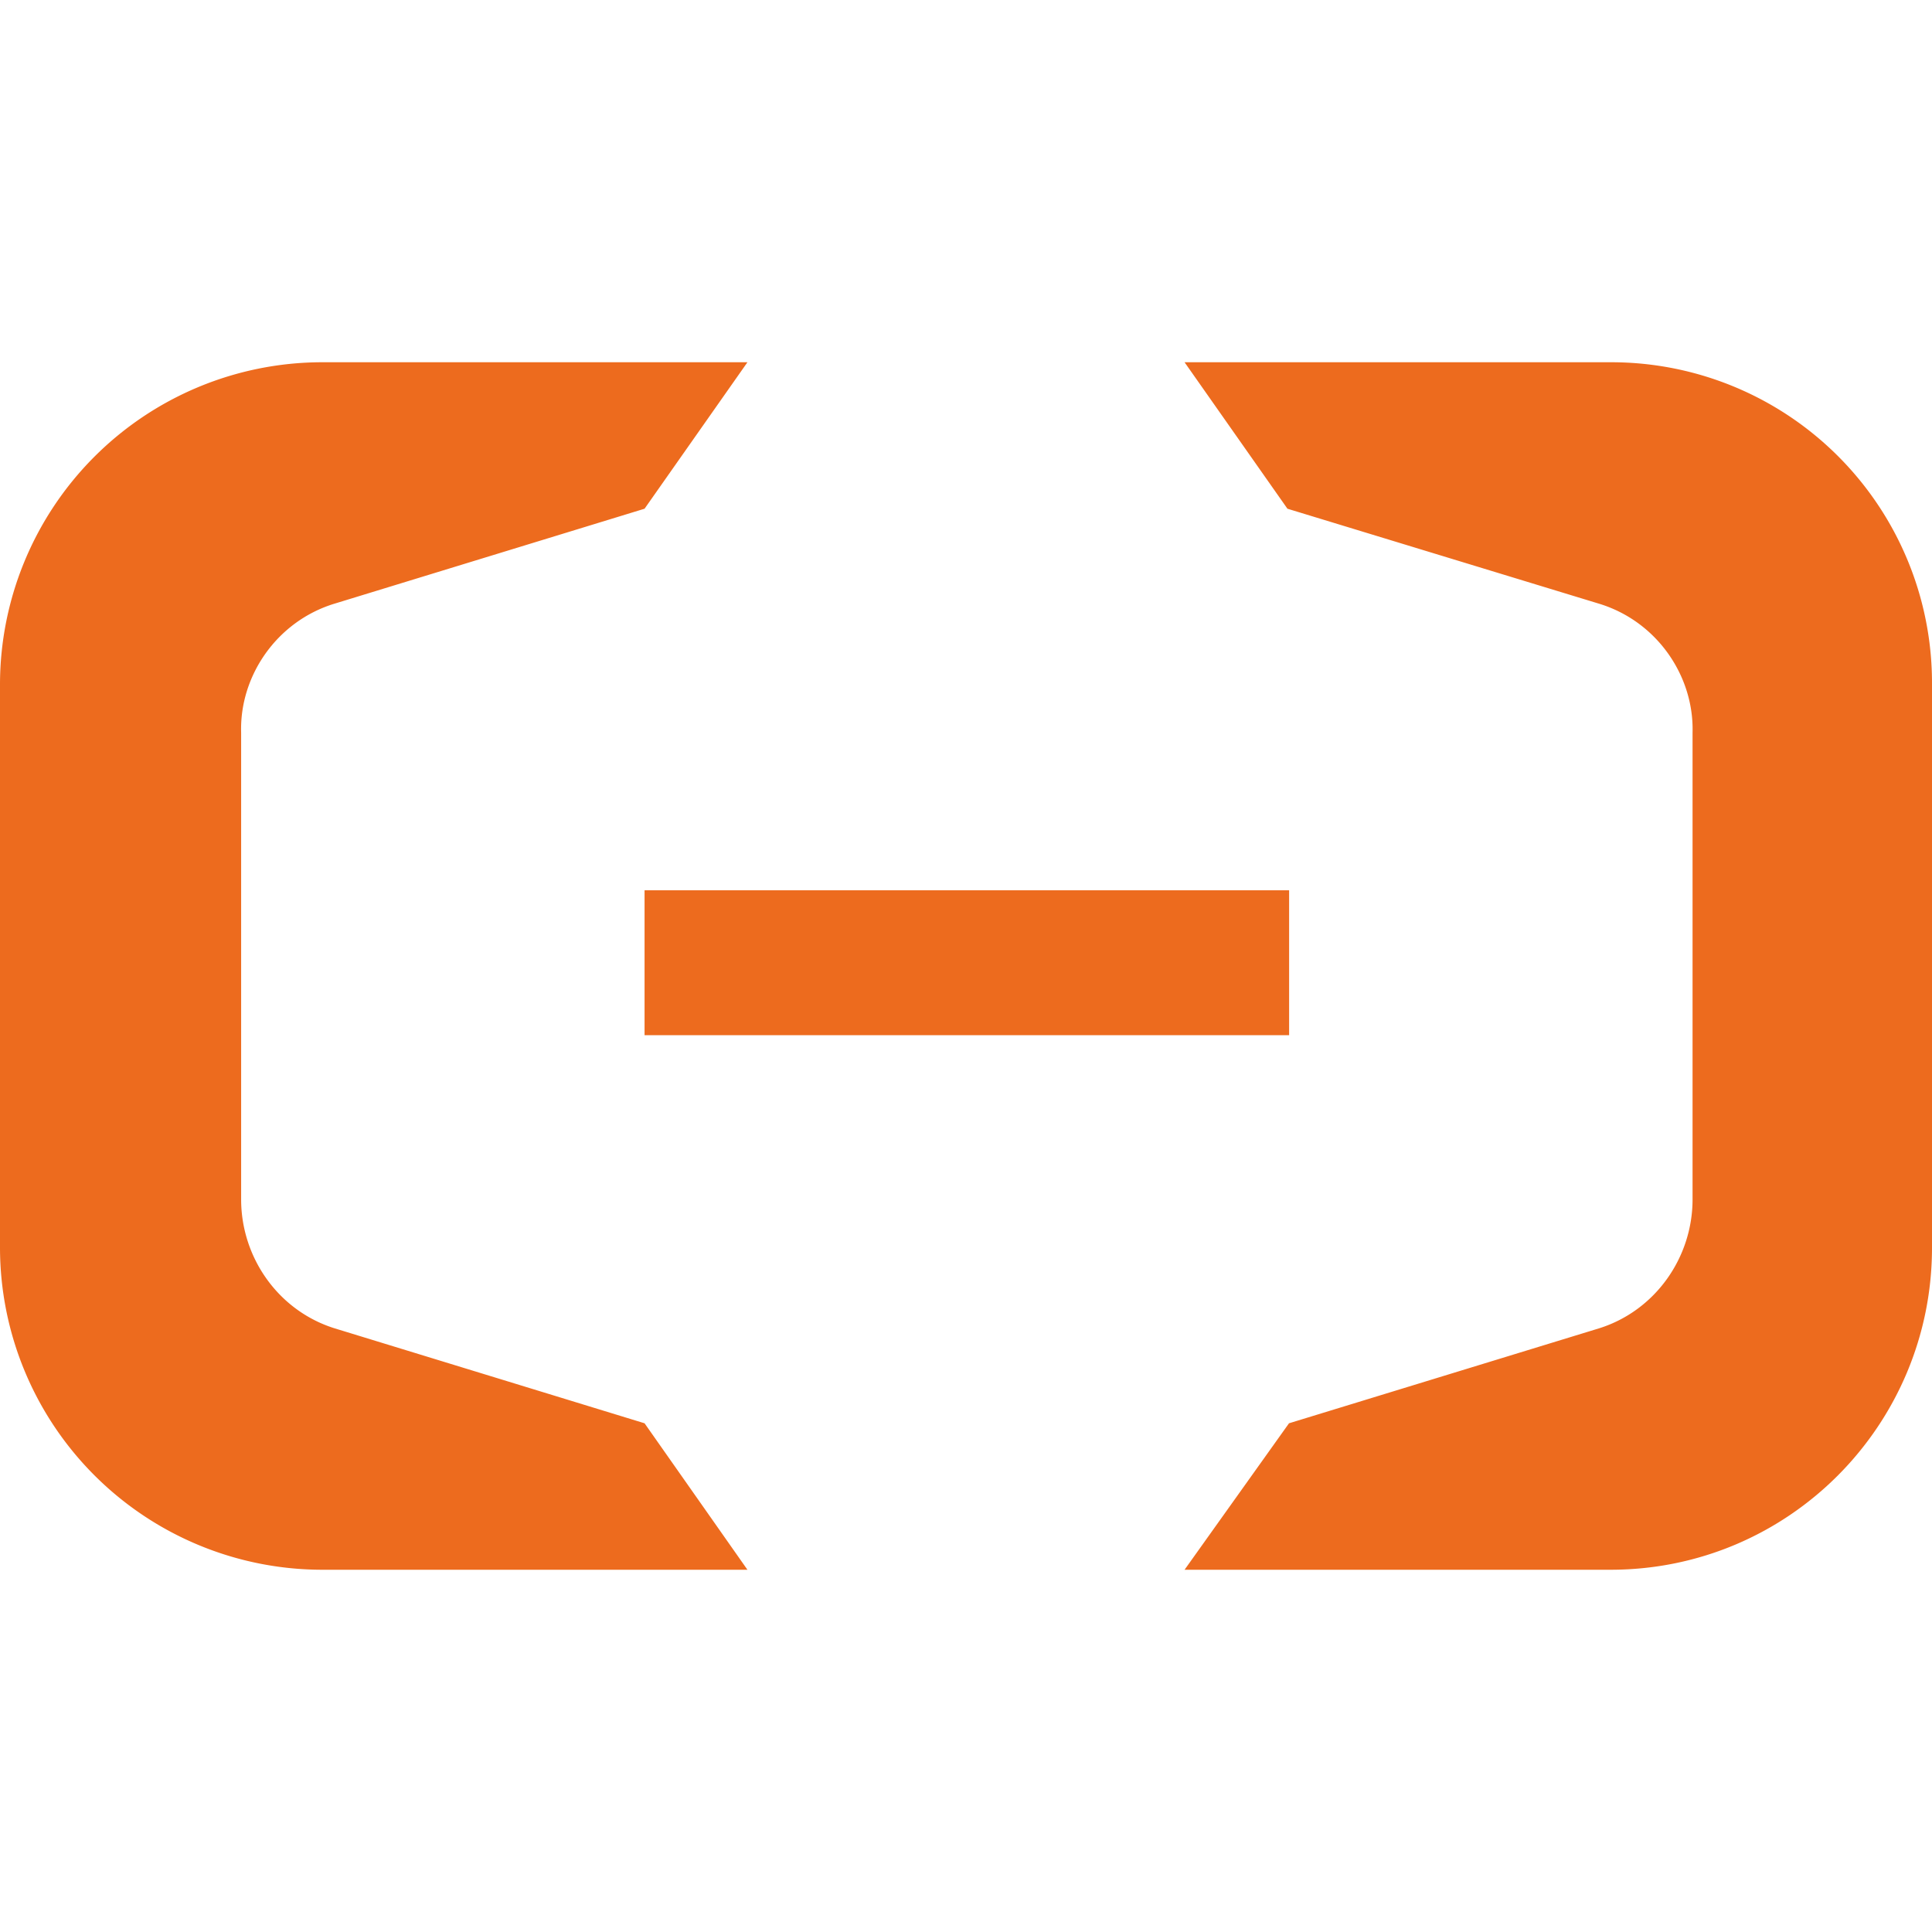
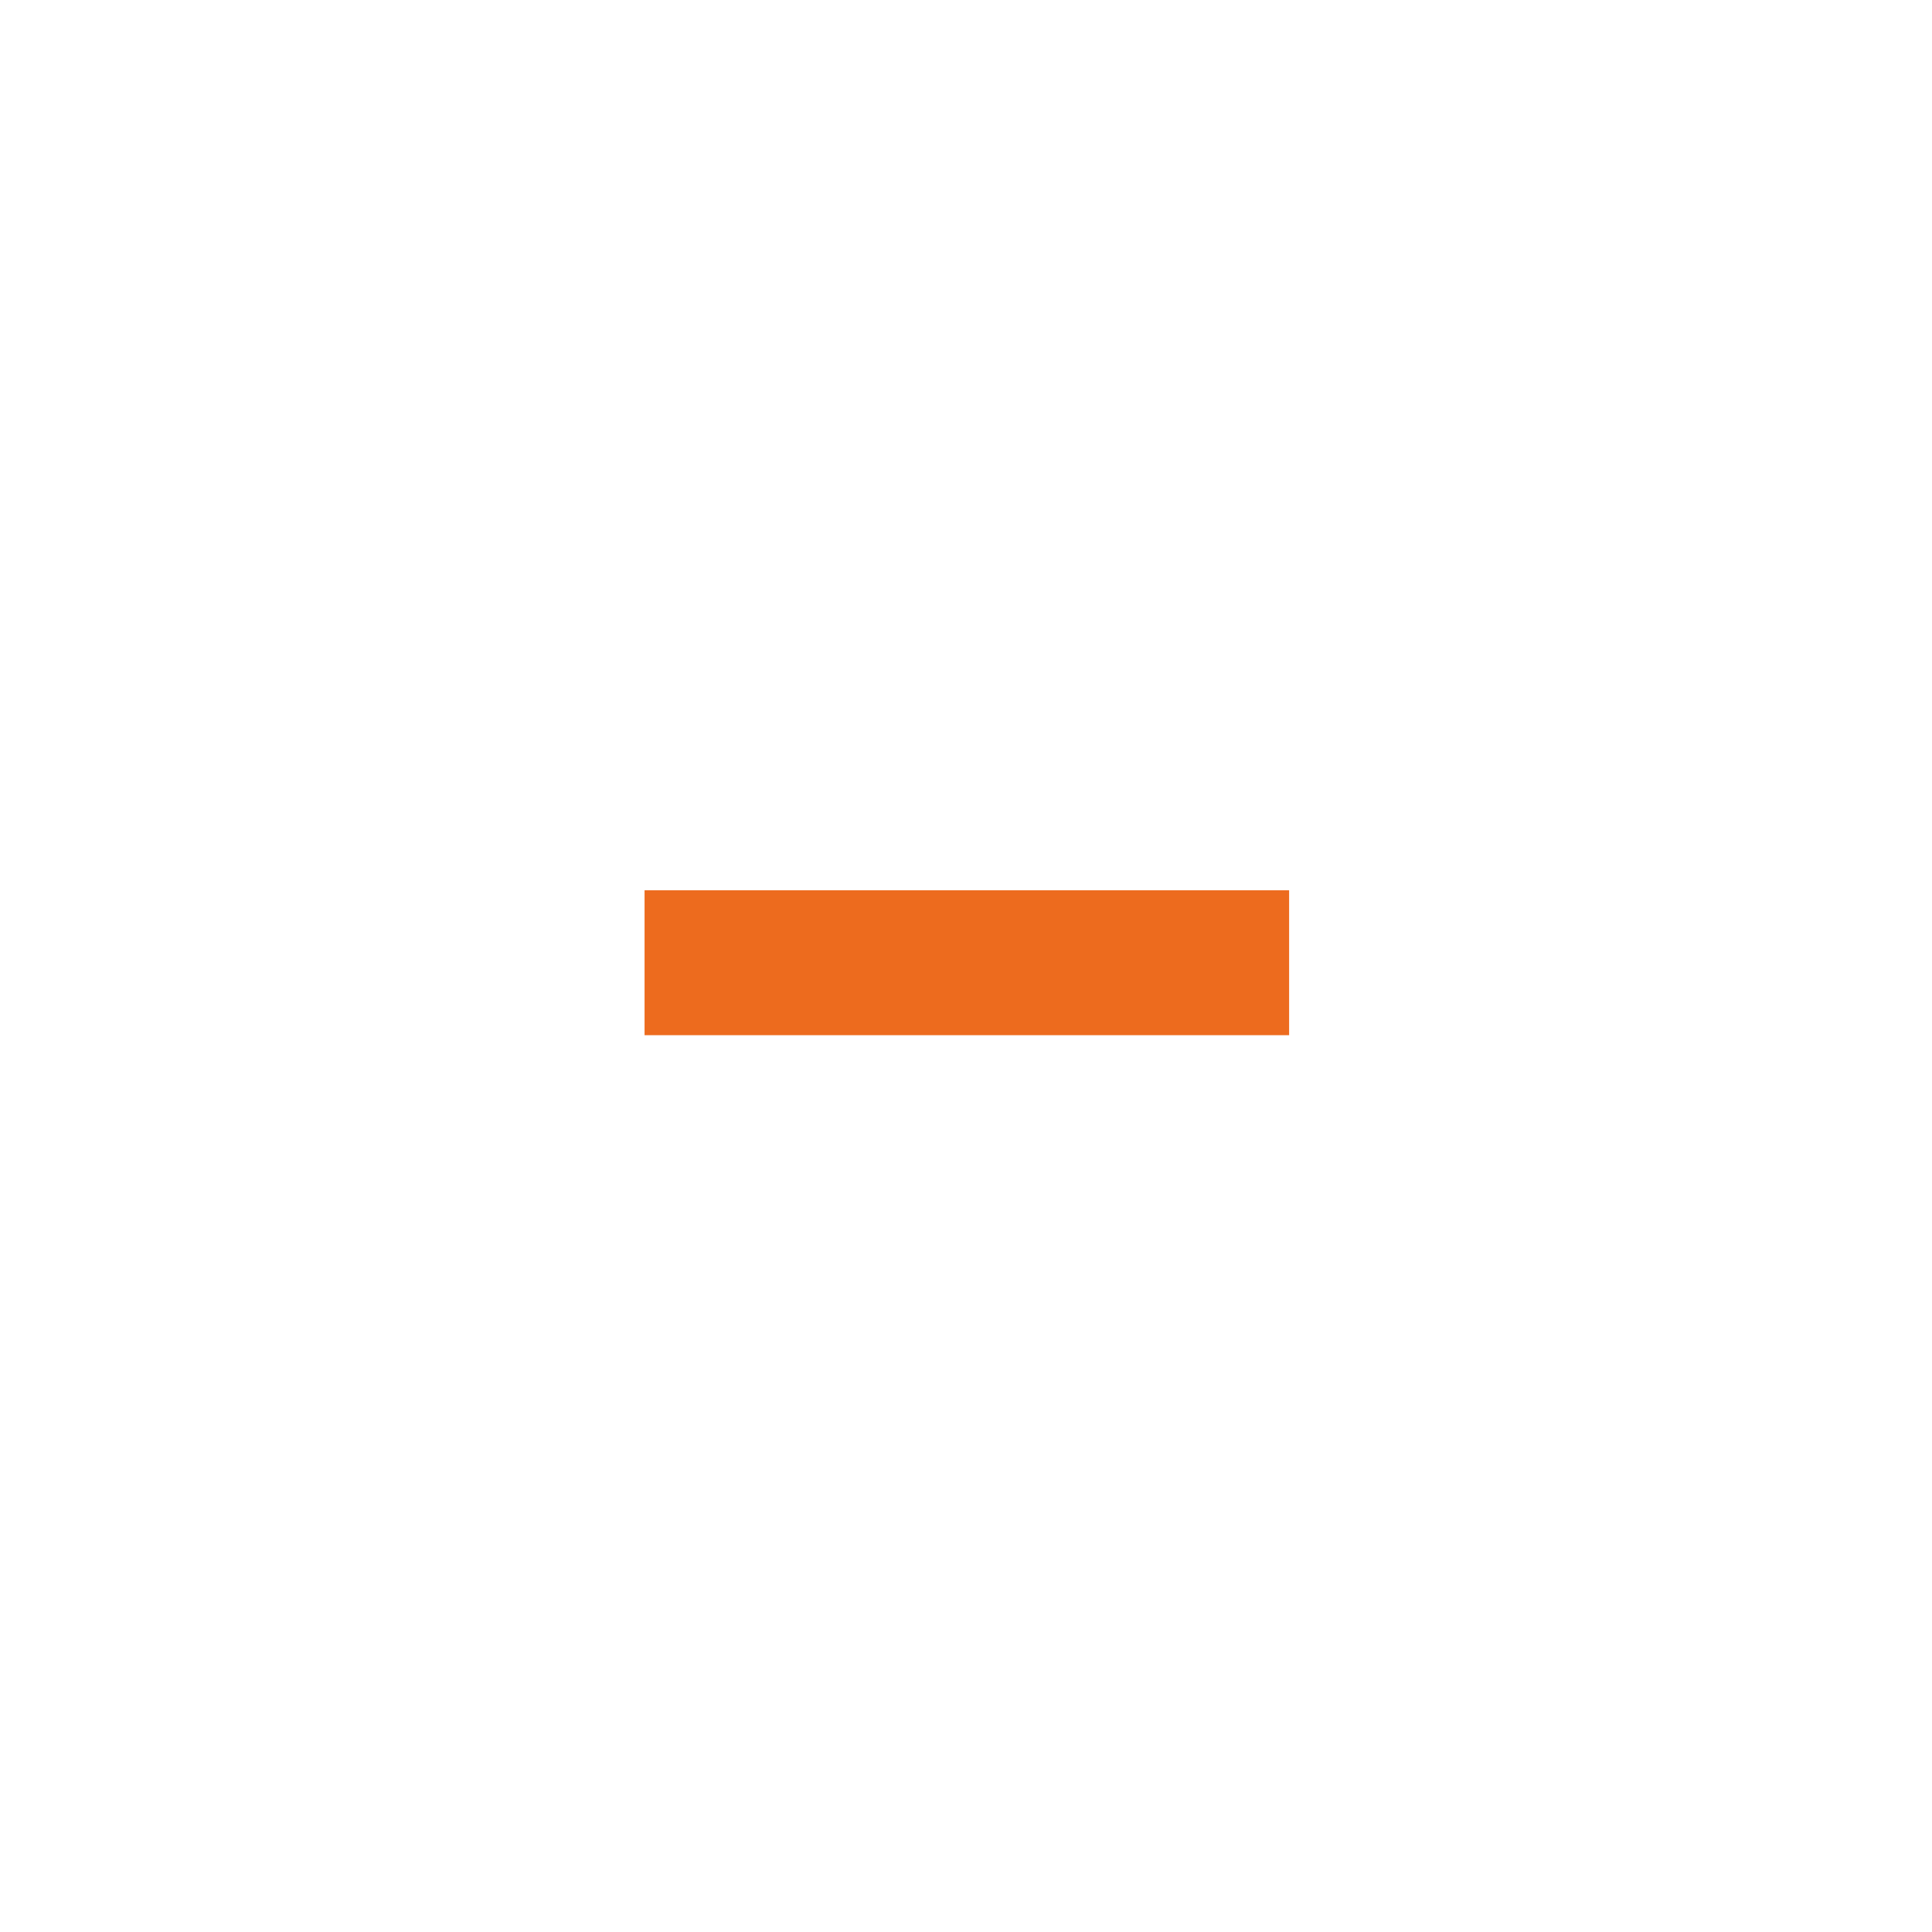
<svg xmlns="http://www.w3.org/2000/svg" width="512" height="512" fill="none" viewBox="0 0 16 16">
  <g fill="#ED6B1E">
    <path d="M10.676 7.373H5.338v1.2h5.338z" />
-     <path d="M13.338 3H9.81l.852 1.213L13.244 5c.48.147.786.6.773 1.067v3.866c0 .48-.307.92-.772 1.067l-2.57.787L9.81 13h3.528C14.815 13 16 11.8 16 10.333V5.667A2.656 2.656 0 0 0 13.338 3M2.662 3H6.19l-.852 1.213L2.768 5c-.478.147-.785.6-.771 1.067v3.866c0 .48.306.92.772 1.067l2.569.787L6.19 13H2.662A2.67 2.67 0 0 1 0 10.333V5.667A2.67 2.67 0 0 1 2.662 3" />
  </g>
</svg>